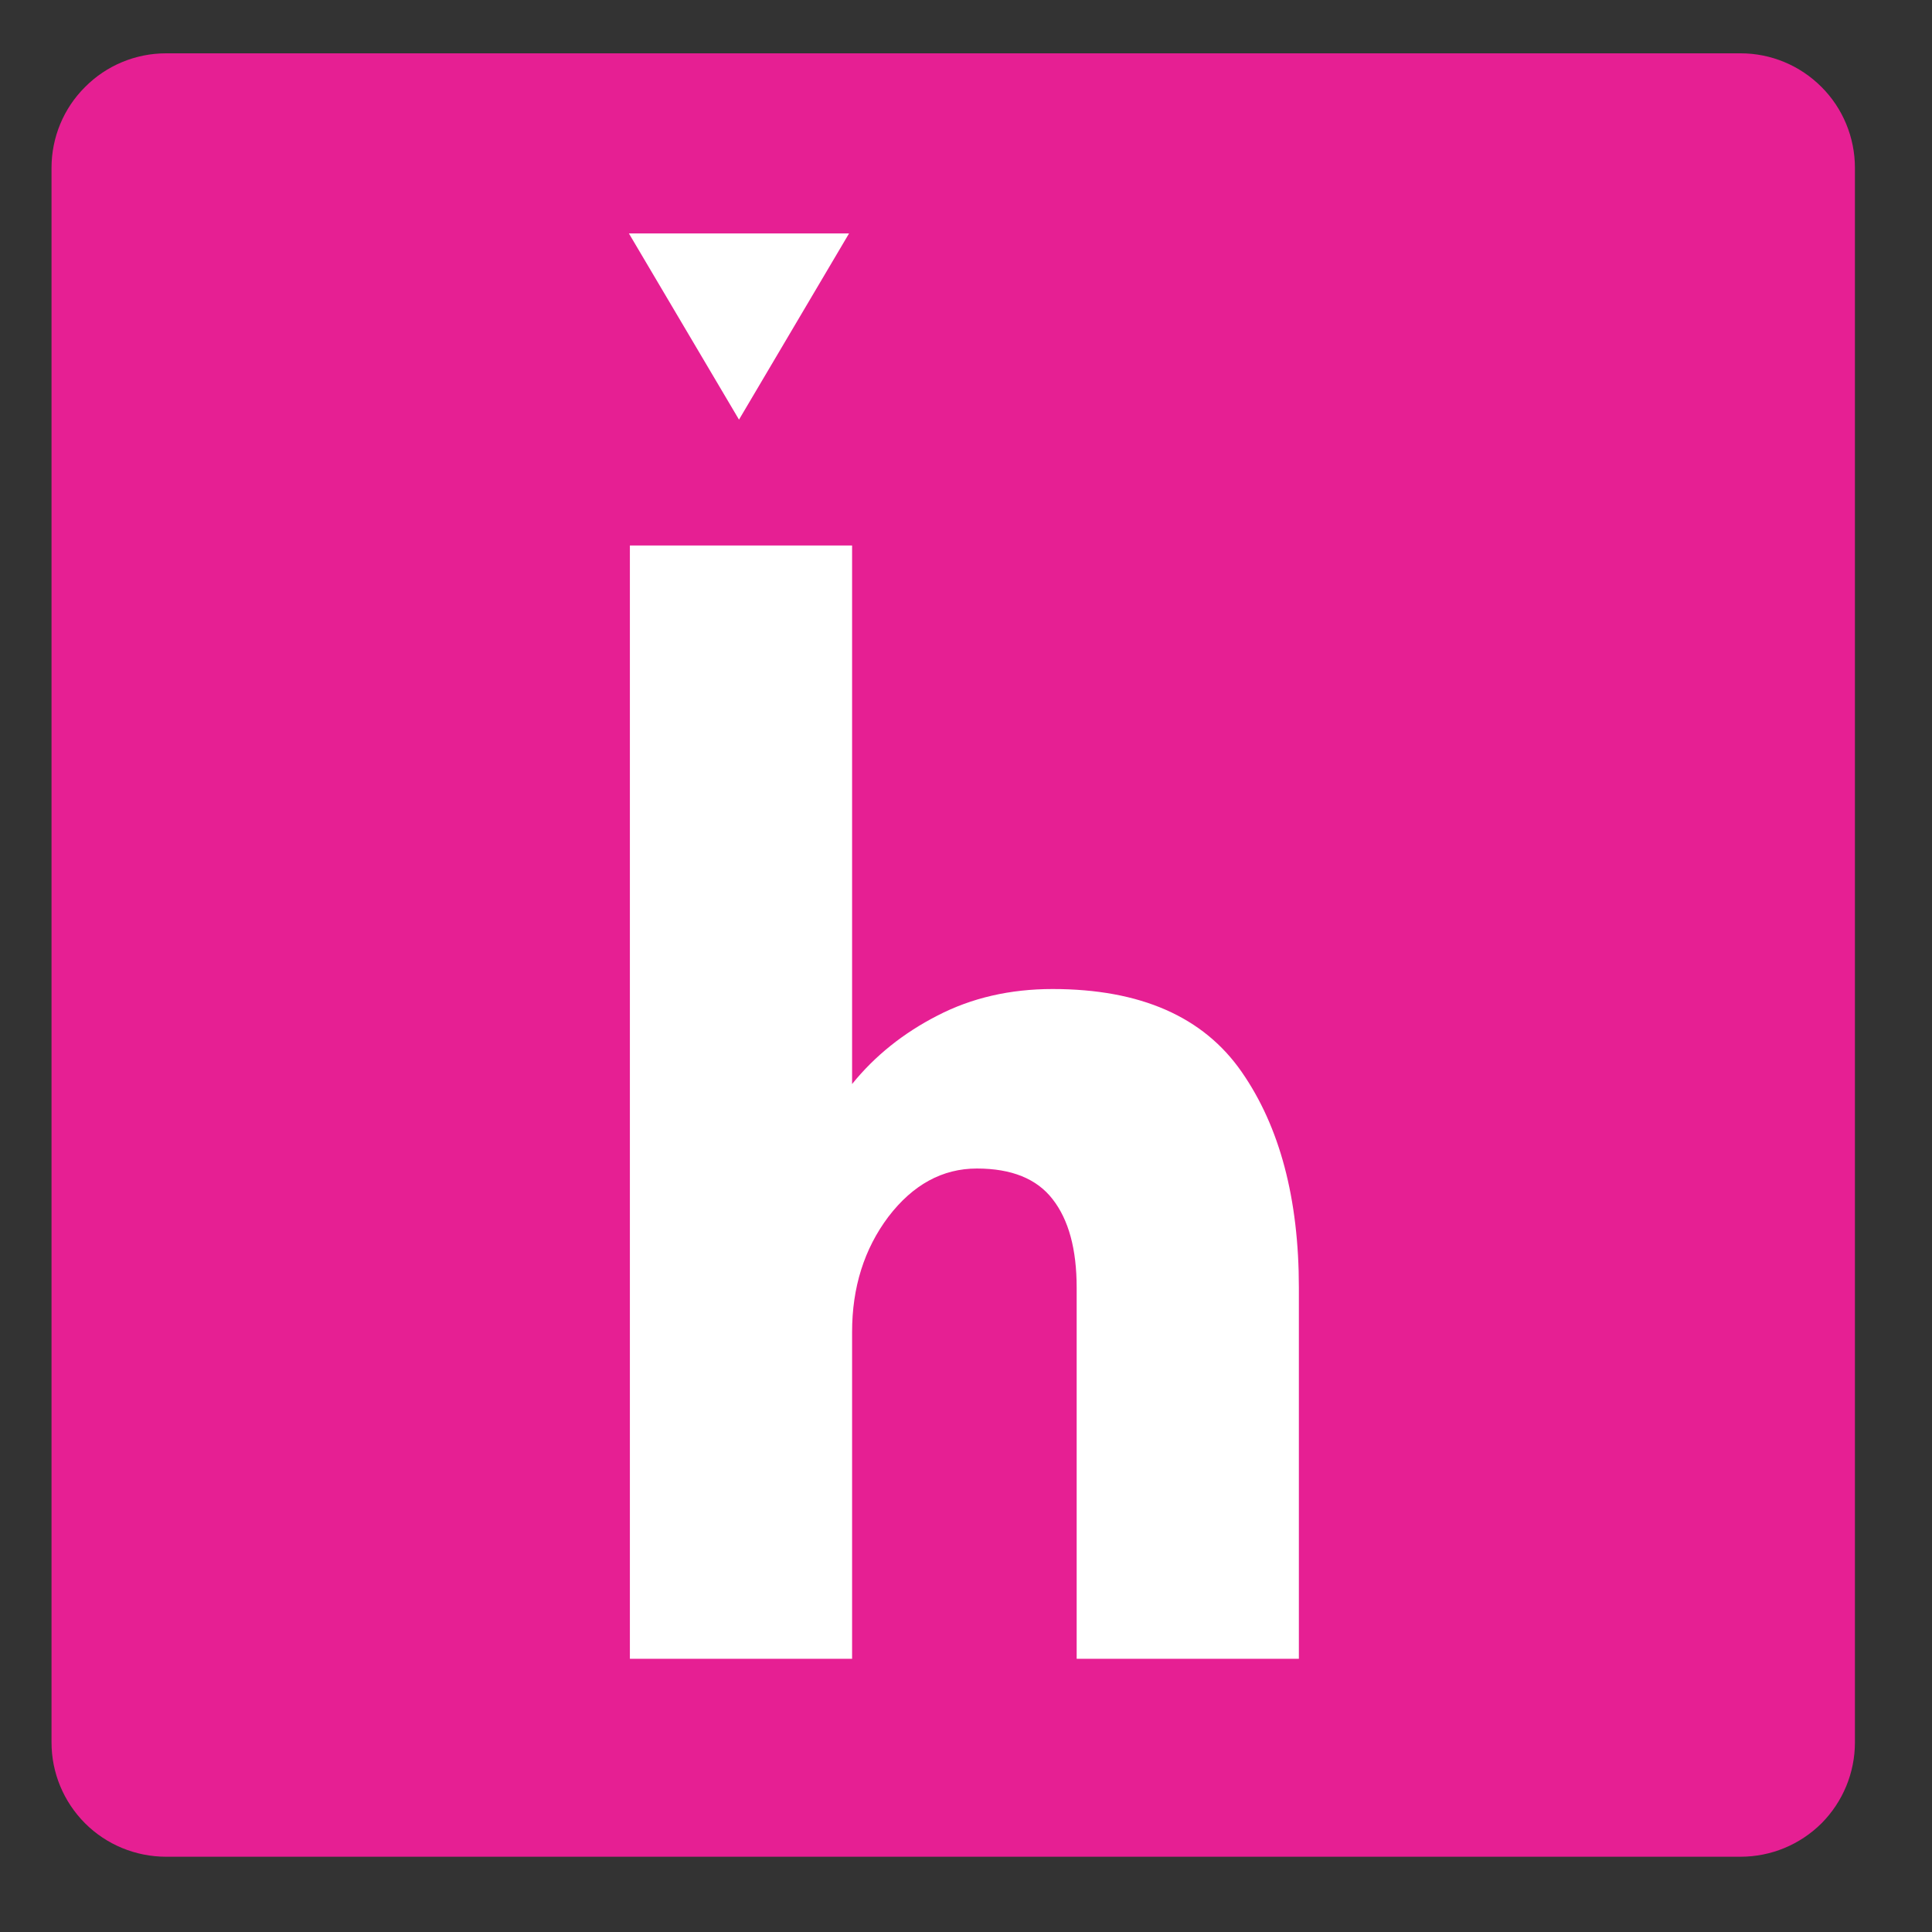
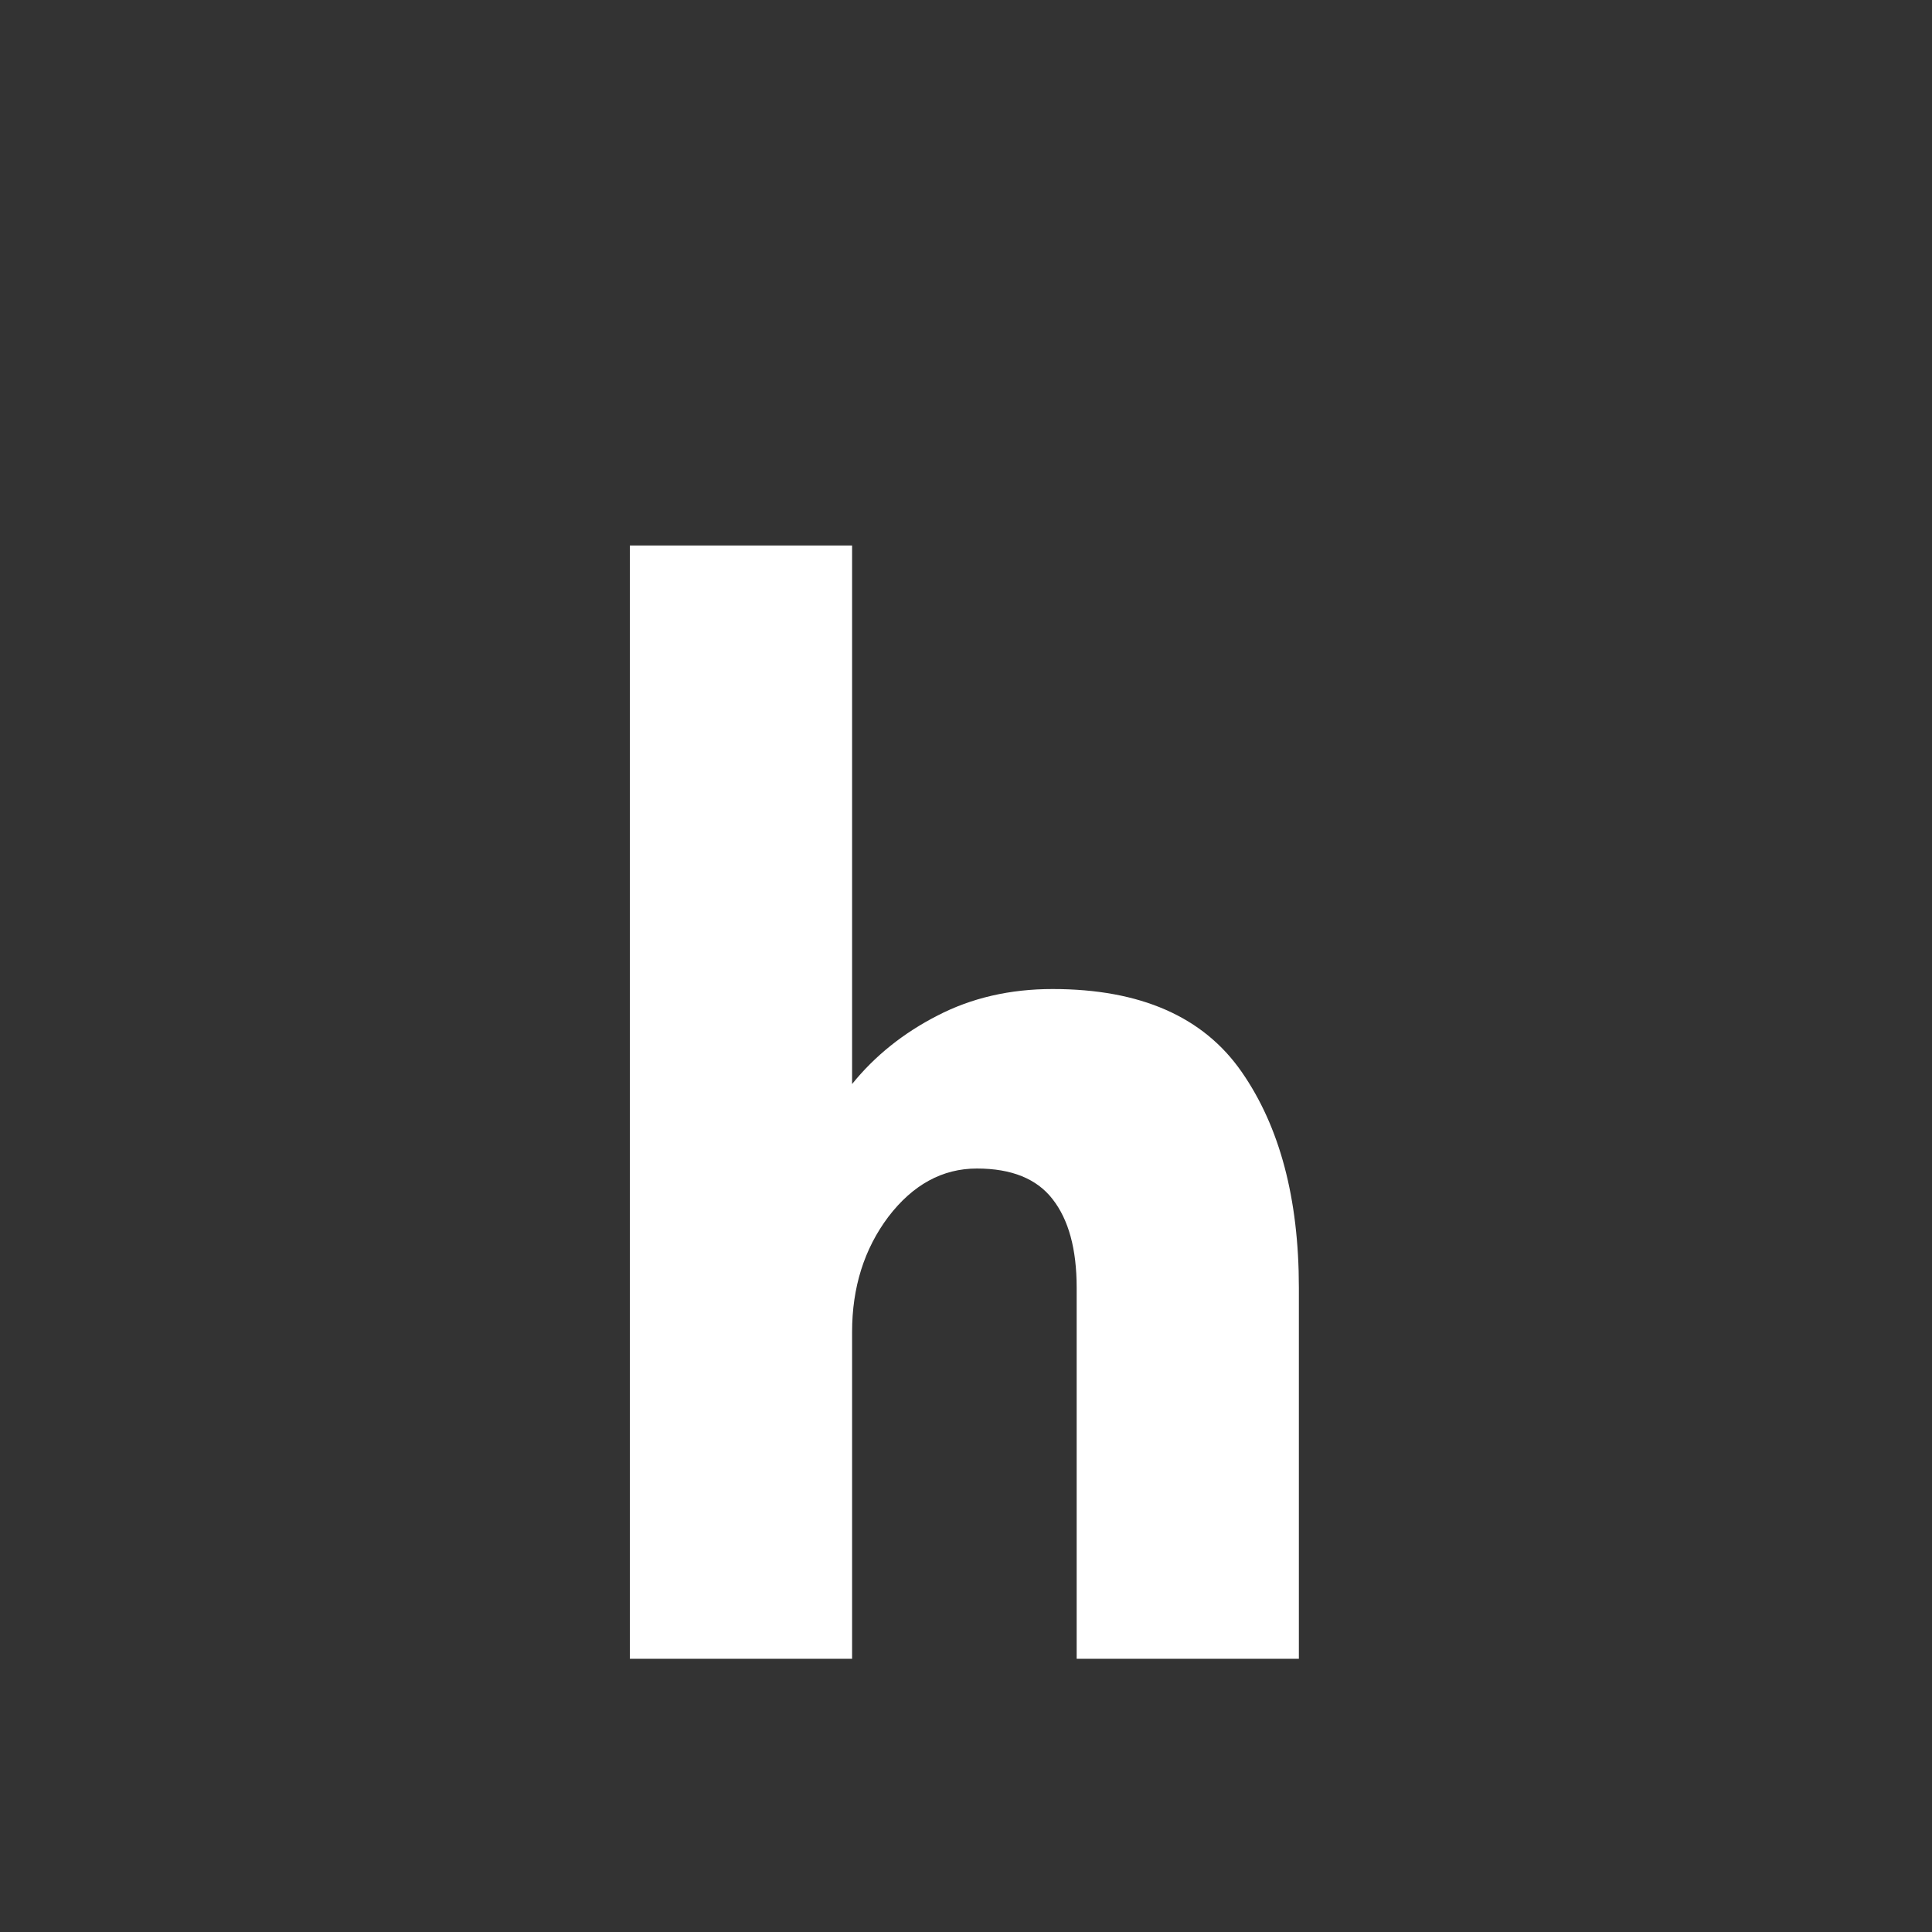
<svg xmlns="http://www.w3.org/2000/svg" width="50" zoomAndPan="magnify" viewBox="0 0 37.5 37.5" height="50" preserveAspectRatio="xMidYMid meet" version="1.0">
  <rect x="0" y="0" width="37.5" height="37.5" fill="#333333" stroke="none" />
  <defs>
    <g />
    <clipPath id="c46d2fe628">
-       <path d="M 1 1.035 L 36.004 1.035 L 36.004 36.039 L 1 36.039 Z M 1 1.035 " clip-rule="nonzero" />
-     </clipPath>
+       </clipPath>
    <clipPath id="3eddd98ca1">
-       <path d="M 3.223 1.035 L 33.785 1.035 C 34.375 1.035 34.938 1.27 35.355 1.688 C 35.77 2.102 36.004 2.668 36.004 3.258 L 36.004 33.82 C 36.004 34.41 35.77 34.973 35.355 35.391 C 34.938 35.805 34.375 36.039 33.785 36.039 L 3.223 36.039 C 2.633 36.039 2.066 35.805 1.652 35.391 C 1.234 34.973 1 34.41 1 33.82 L 1 3.258 C 1 2.668 1.234 2.102 1.652 1.688 C 2.066 1.27 2.633 1.035 3.223 1.035 Z M 3.223 1.035 " clip-rule="nonzero" />
-     </clipPath>
+       </clipPath>
    <clipPath id="cce450cb22">
      <path d="M 12.191 4.531 L 16.48 4.531 L 16.48 8.145 L 12.191 8.145 Z M 12.191 4.531 " clip-rule="nonzero" />
    </clipPath>
    <clipPath id="df9e1c7c0b">
-       <path d="M 14.344 8.145 L 12.207 4.531 L 16.48 4.531 Z M 14.344 8.145 " clip-rule="nonzero" />
-     </clipPath>
+       </clipPath>
  </defs>
  <g clip-path="url(#c46d2fe628)">
    <g clip-path="url(#3eddd98ca1)">
-       <path fill="#e61f93" d="M 1 1.035 L 36.004 1.035 L 36.004 36.039 L 1 36.039 Z M 1 1.035 " fill-opacity="1" fill-rule="nonzero" />
-     </g>
+       </g>
  </g>
  <g clip-path="url(#cce450cb22)">
    <g clip-path="url(#df9e1c7c0b)">
-       <path fill="#ffffff" d="M 16.48 8.145 L 12.207 8.145 L 12.207 4.531 L 16.48 4.531 Z M 16.48 8.145 " fill-opacity="1" fill-rule="nonzero" />
-     </g>
+       </g>
  </g>
  <g fill="#ffffff" fill-opacity="1">
    <g transform="translate(10.492, 32.197)">
      <g>
        <path d="M 14.719 -7.203 L 14.719 0 L 10.406 0 L 10.406 -7.203 C 10.406 -7.953 10.25 -8.523 9.938 -8.922 C 9.633 -9.316 9.145 -9.516 8.469 -9.516 C 7.801 -9.516 7.227 -9.203 6.75 -8.578 C 6.281 -7.953 6.047 -7.207 6.047 -6.344 L 6.047 0 L 1.734 0 L 1.734 -21.609 L 6.047 -21.609 L 6.047 -11.156 C 6.492 -11.707 7.047 -12.148 7.703 -12.484 C 8.367 -12.828 9.113 -13 9.938 -13 C 11.645 -13 12.867 -12.461 13.609 -11.391 C 14.348 -10.328 14.719 -8.93 14.719 -7.203 Z M 14.719 -7.203 " />
      </g>
    </g>
  </g>
</svg>